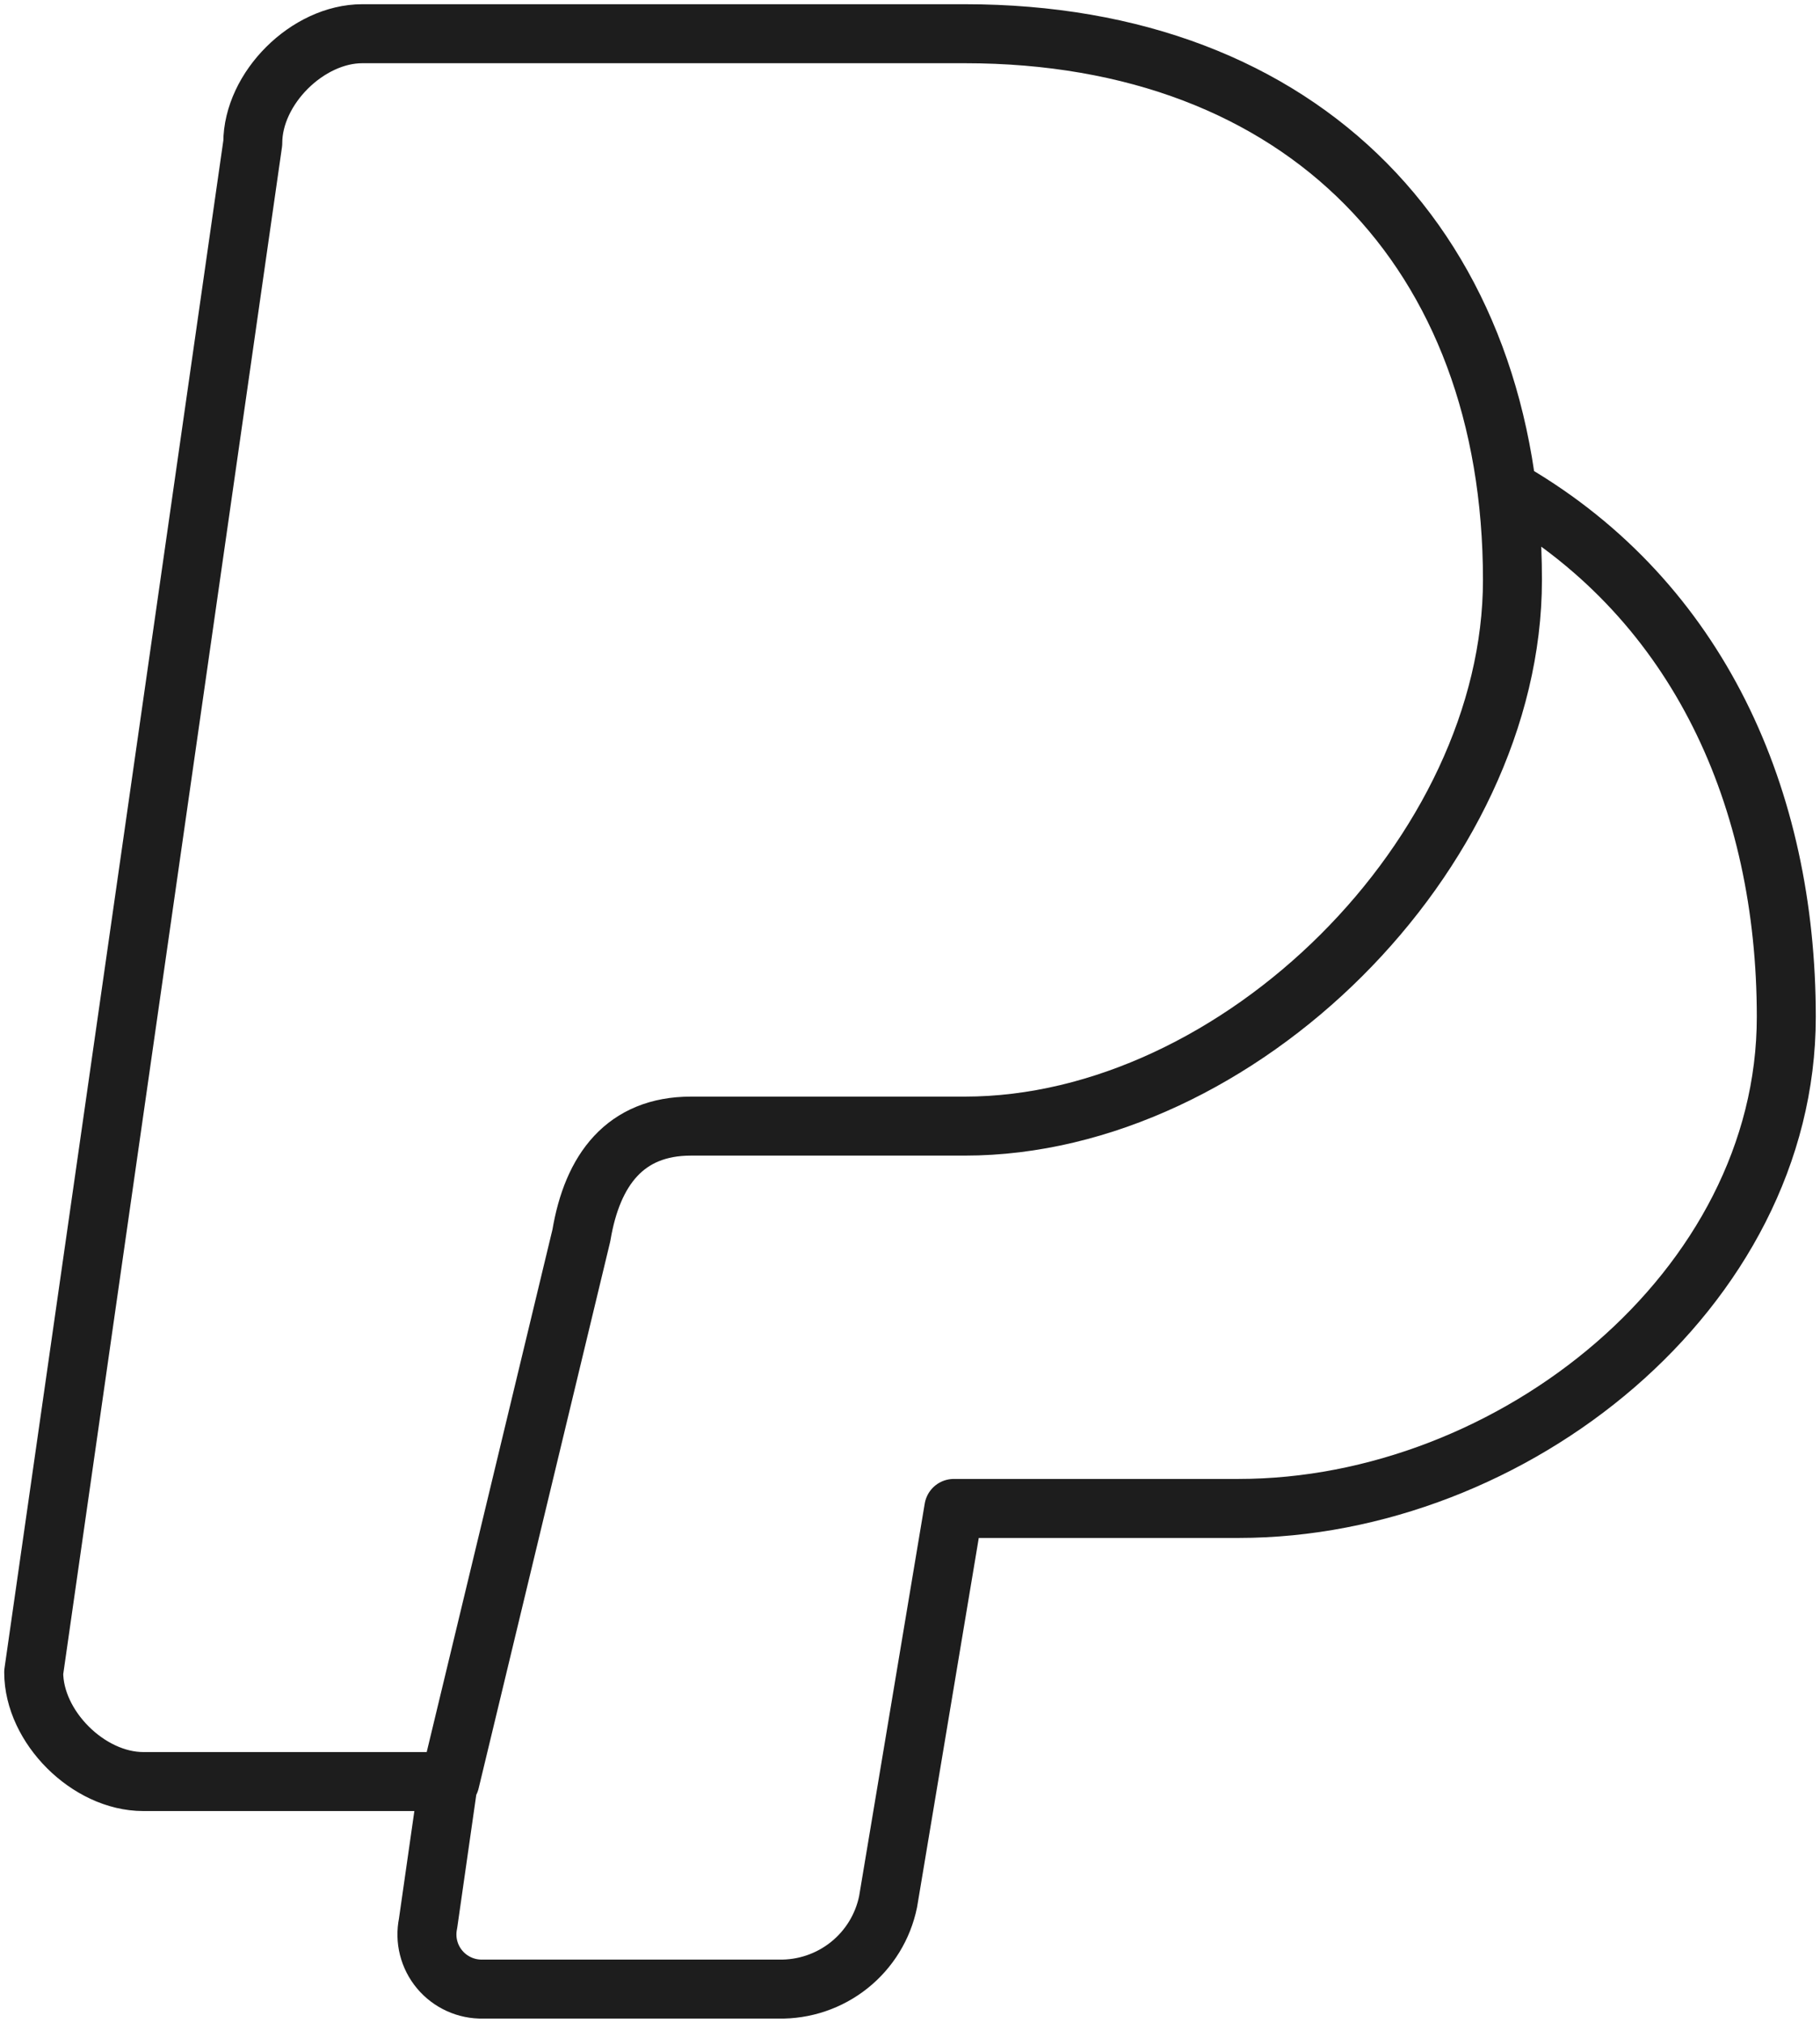
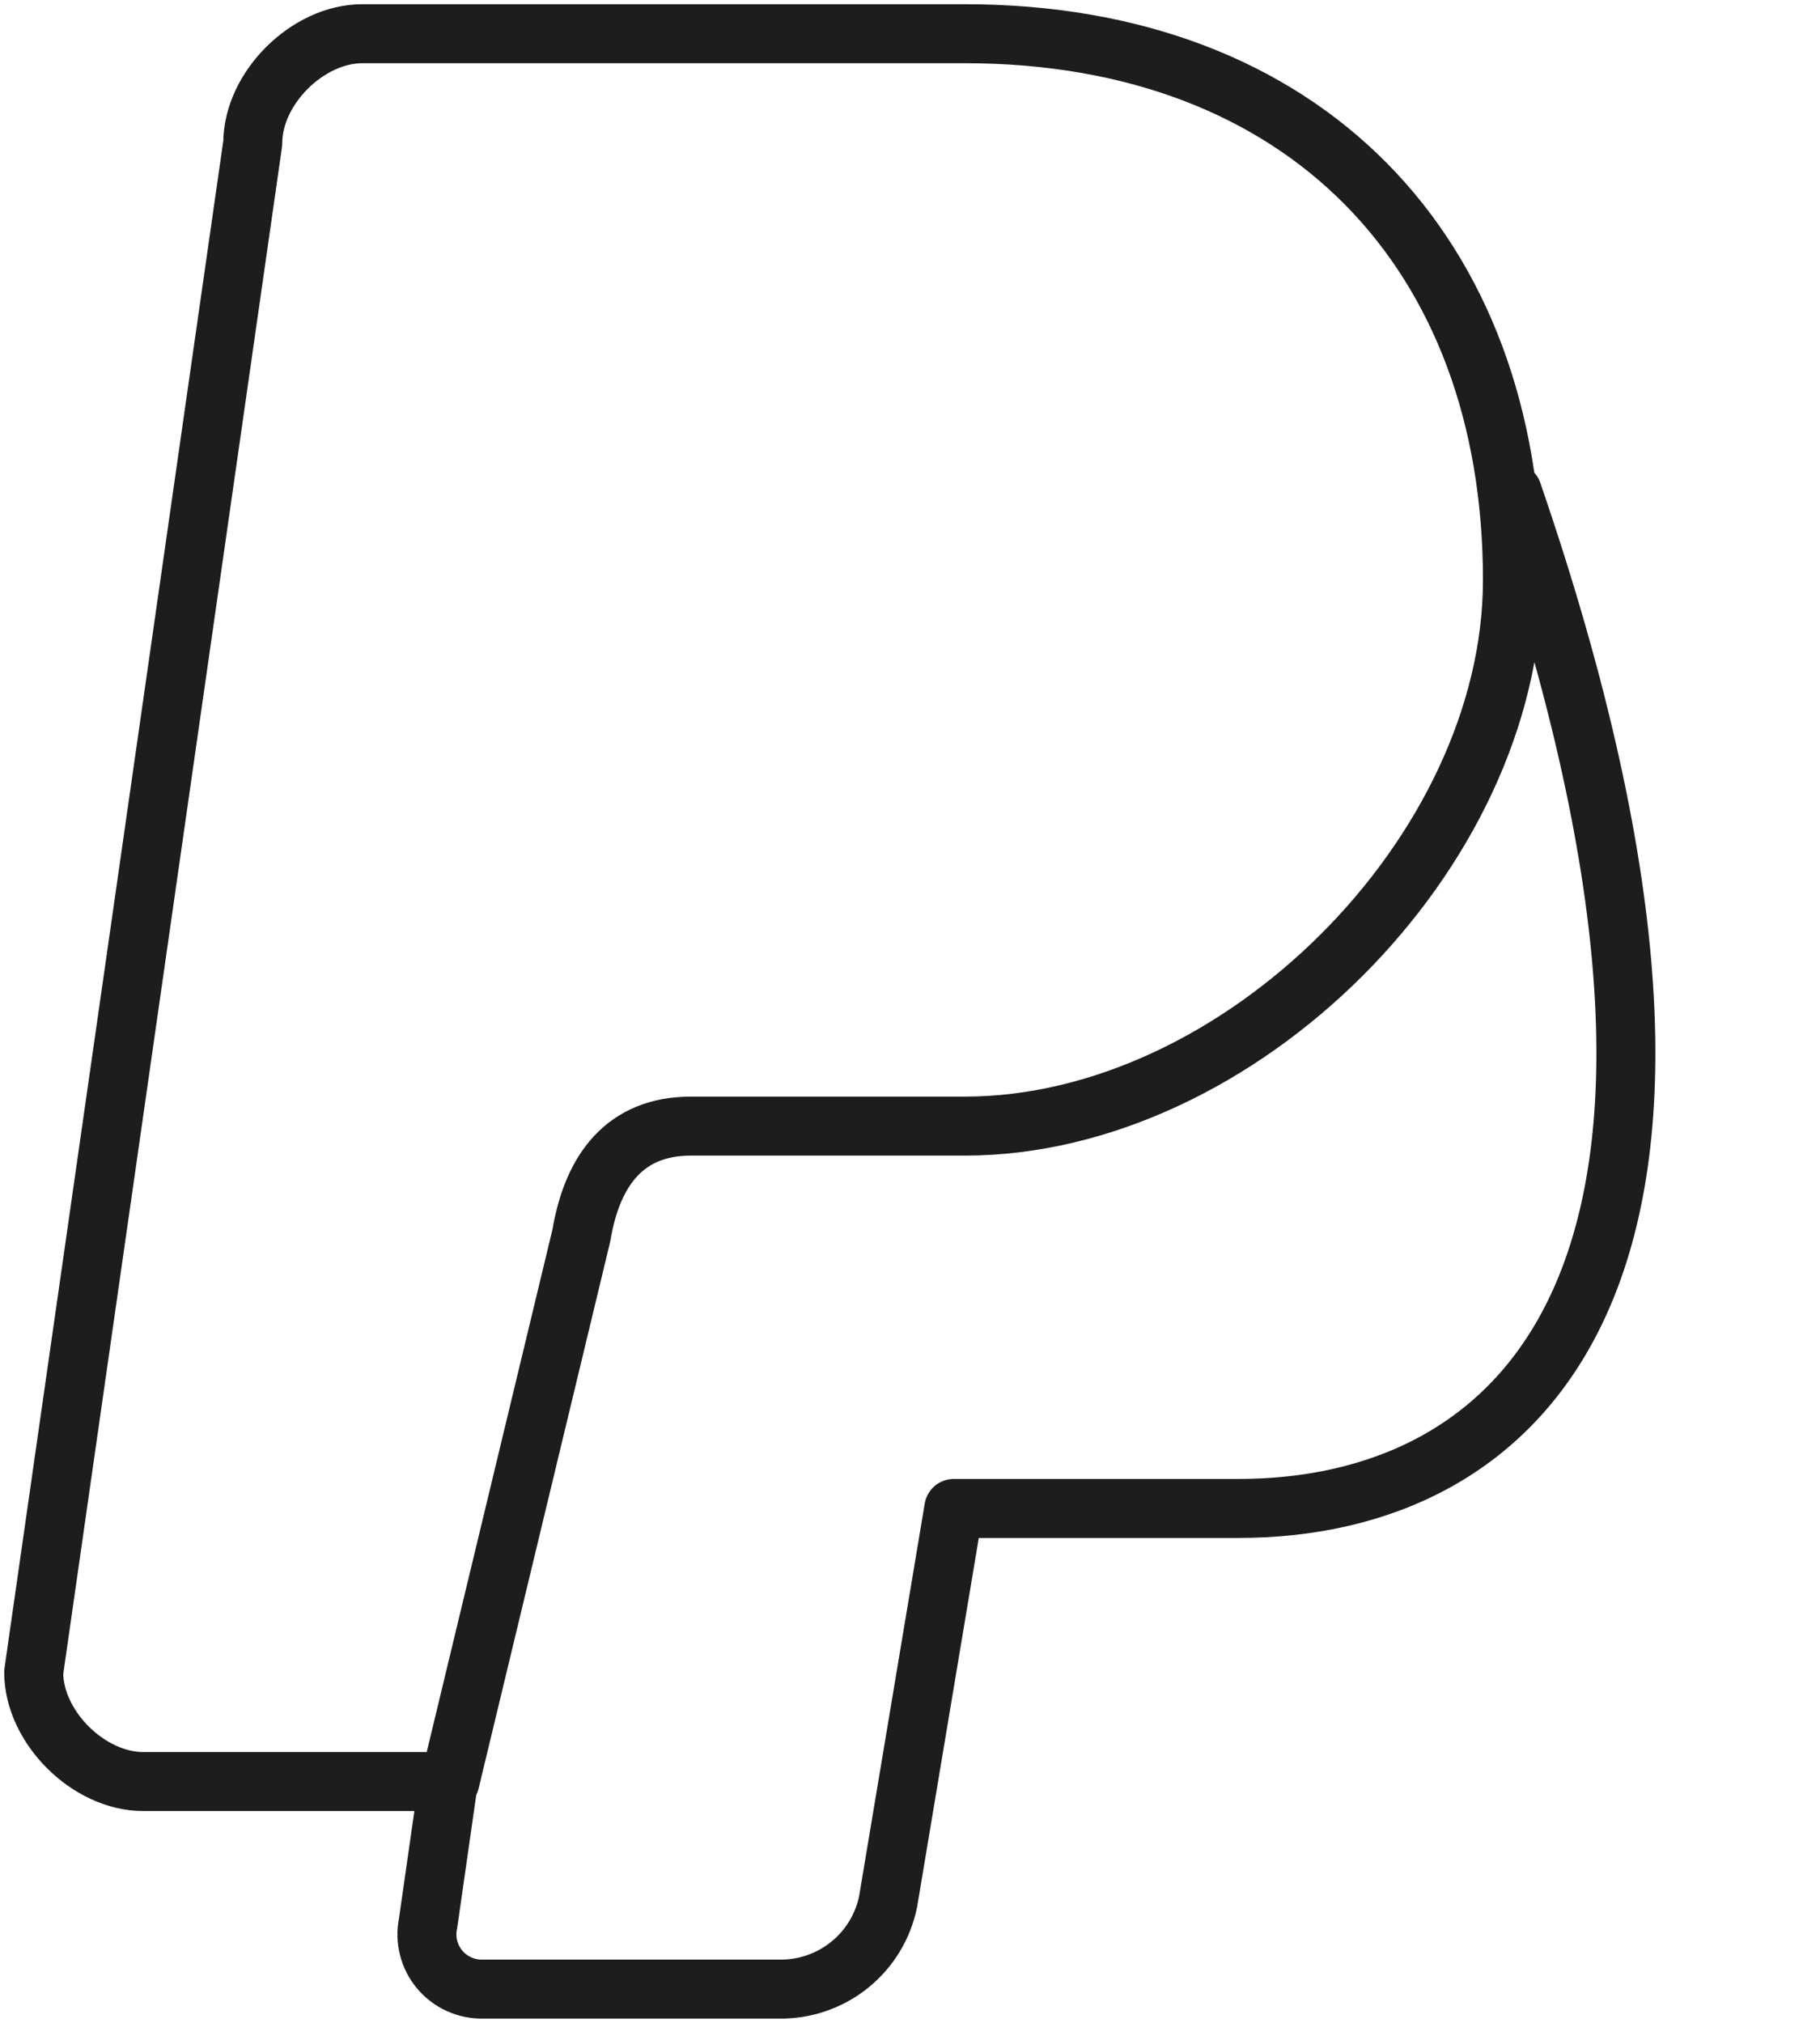
<svg xmlns="http://www.w3.org/2000/svg" width="216" height="240" viewBox="0 0 216 240" fill="none">
-   <path d="M179.5 58.435C201.6 71.396 212 94.725 212 120.647C212 153.049 179.5 178.97 147 178.97H113.2L105.4 225.629C104.792 228.6 103.158 231.265 100.783 233.16C98.408 235.054 95.441 236.059 92.4 235.997H57.3C56.325 236.017 55.358 235.818 54.471 235.414C53.584 235.011 52.799 234.414 52.175 233.667C51.551 232.92 51.103 232.043 50.865 231.1C50.627 230.157 50.605 229.173 50.8 228.221L53.4 210.076M82 133.607H114.5C147 133.607 179.5 101.206 179.5 68.804C179.5 29.922 154.8 4 114.5 4H43C36.5 4 30 10.48 30 16.961L4 198.411C4 204.892 10.5 211.372 17 211.372H53.4L69 146.568C70.3 138.792 74.2 133.607 82 133.607Z" stroke="#1D1D1D" stroke-width="7" stroke-linecap="round" stroke-linejoin="round" />
+   <path d="M179.5 58.435C212 153.049 179.5 178.97 147 178.97H113.2L105.4 225.629C104.792 228.6 103.158 231.265 100.783 233.16C98.408 235.054 95.441 236.059 92.4 235.997H57.3C56.325 236.017 55.358 235.818 54.471 235.414C53.584 235.011 52.799 234.414 52.175 233.667C51.551 232.92 51.103 232.043 50.865 231.1C50.627 230.157 50.605 229.173 50.8 228.221L53.4 210.076M82 133.607H114.5C147 133.607 179.5 101.206 179.5 68.804C179.5 29.922 154.8 4 114.5 4H43C36.5 4 30 10.48 30 16.961L4 198.411C4 204.892 10.5 211.372 17 211.372H53.4L69 146.568C70.3 138.792 74.2 133.607 82 133.607Z" stroke="#1D1D1D" stroke-width="7" stroke-linecap="round" stroke-linejoin="round" />
</svg>